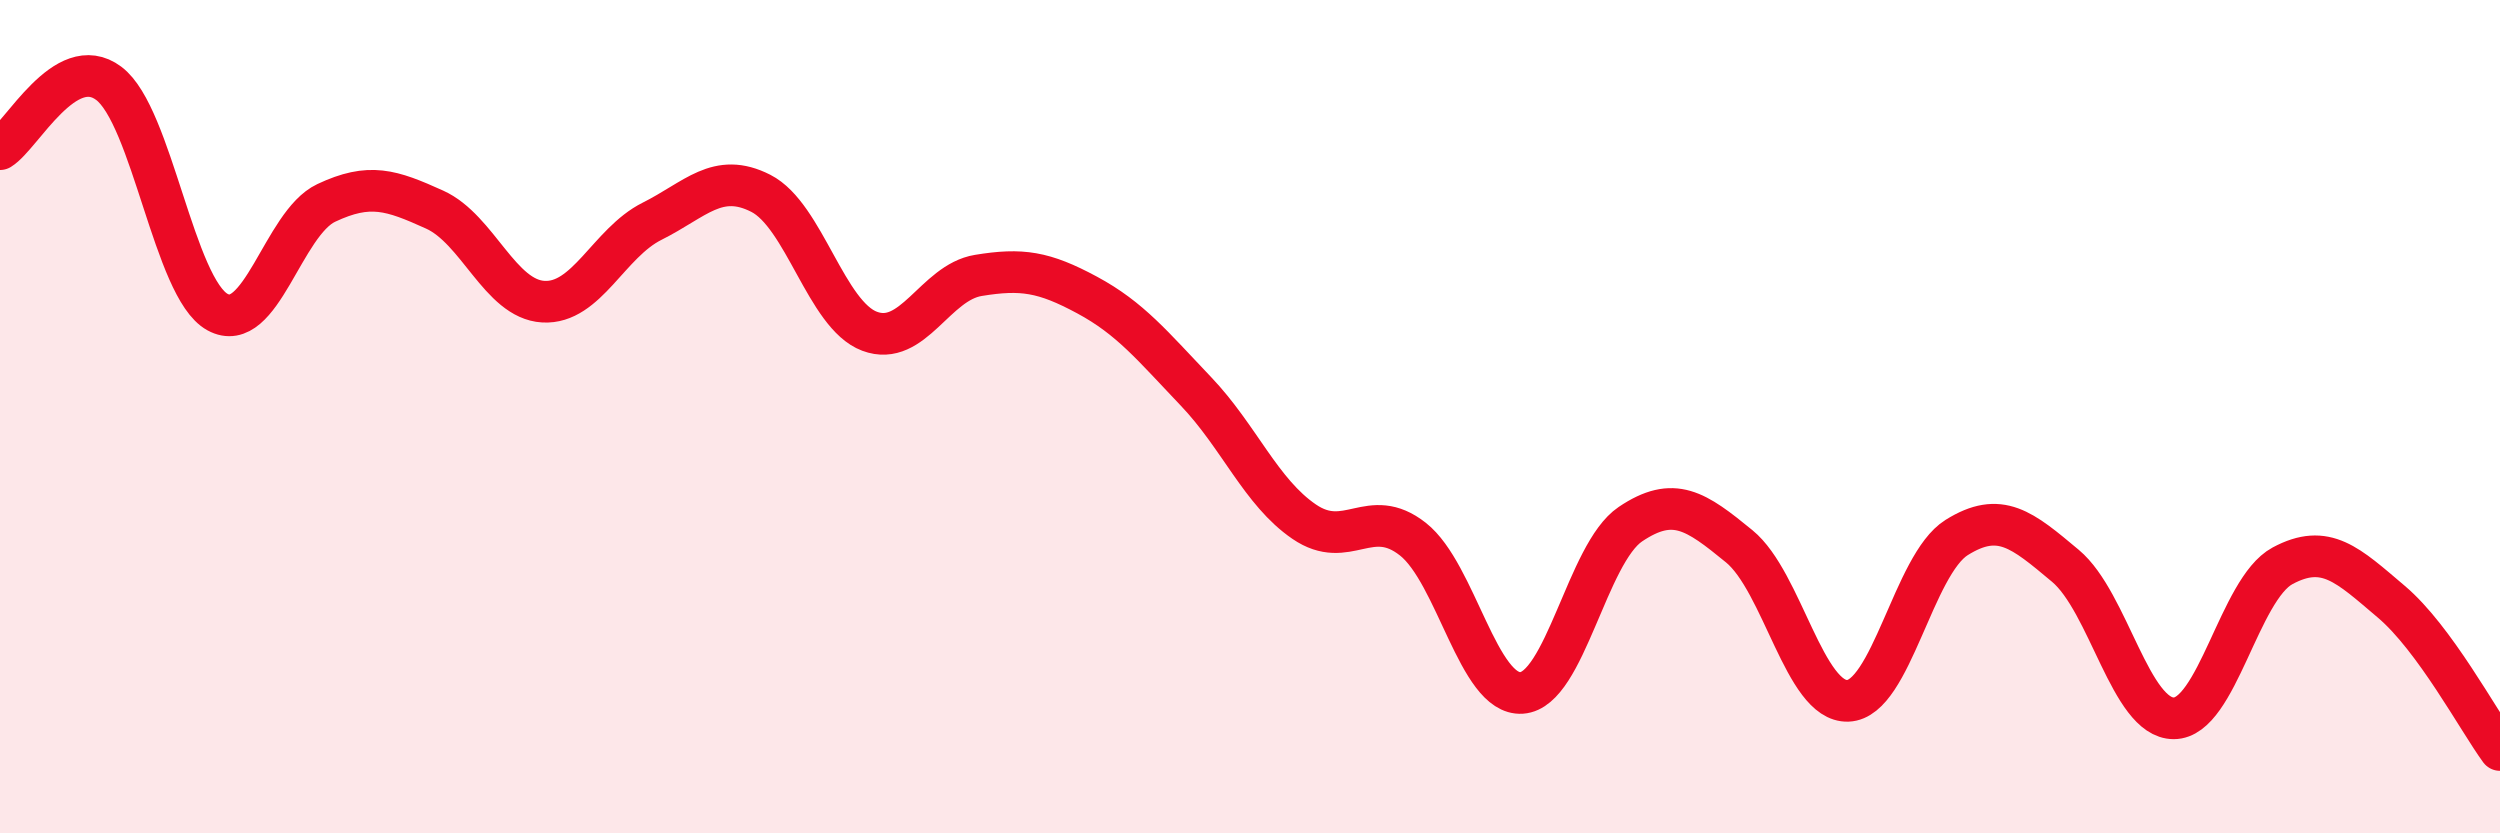
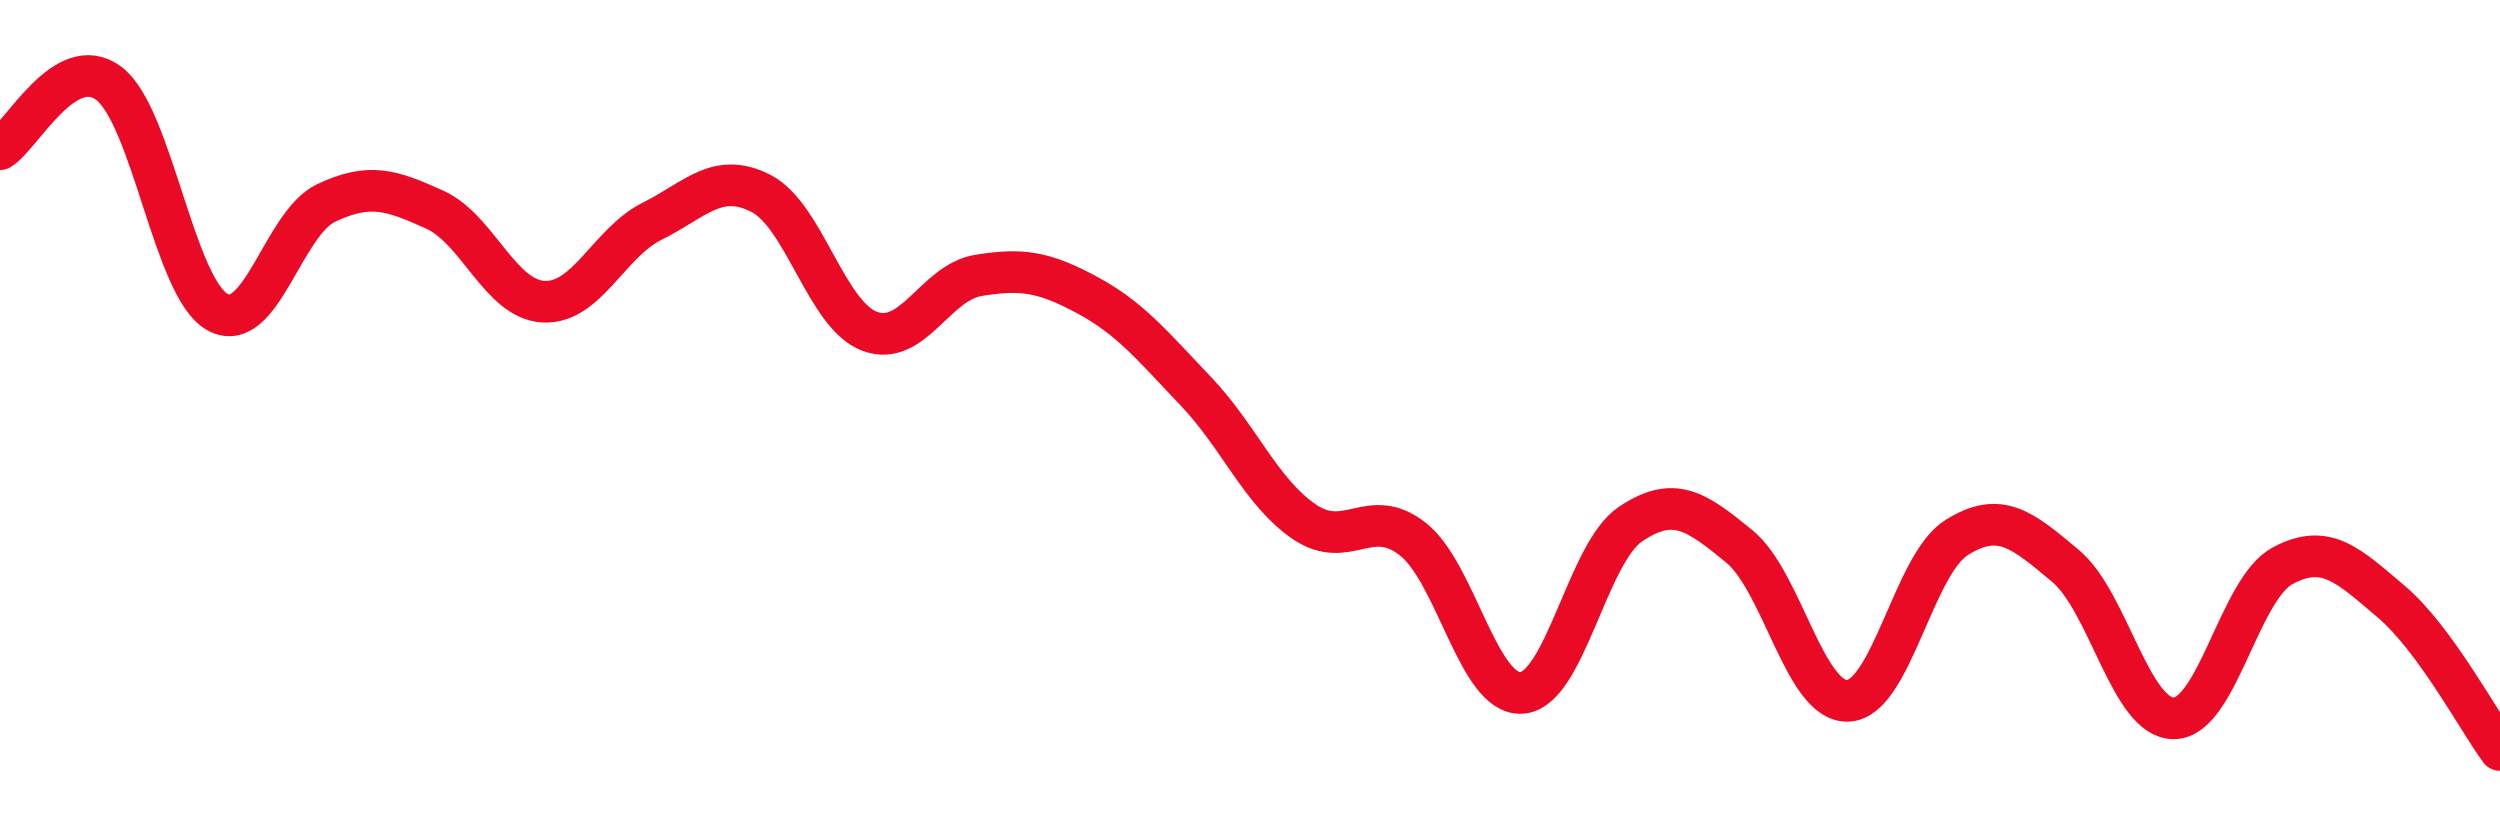
<svg xmlns="http://www.w3.org/2000/svg" width="60" height="20" viewBox="0 0 60 20">
-   <path d="M 0,3.58 C 0.52,3.26 1.57,1.22 2.61,2 C 3.65,2.78 4.18,6.92 5.22,7.49 C 6.26,8.06 6.79,5.36 7.83,4.87 C 8.87,4.38 9.39,4.56 10.43,5.03 C 11.47,5.5 12,7.18 13.04,7.24 C 14.08,7.3 14.61,5.83 15.65,5.31 C 16.69,4.79 17.22,4.11 18.26,4.64 C 19.3,5.17 19.83,7.56 20.87,7.95 C 21.91,8.34 22.44,6.78 23.48,6.61 C 24.52,6.44 25.05,6.52 26.09,7.08 C 27.13,7.64 27.66,8.3 28.7,9.39 C 29.74,10.48 30.26,11.81 31.3,12.52 C 32.34,13.23 32.87,12.12 33.91,12.94 C 34.95,13.76 35.48,16.7 36.52,16.63 C 37.56,16.56 38.09,13.28 39.13,12.58 C 40.17,11.88 40.7,12.26 41.74,13.11 C 42.78,13.96 43.31,16.86 44.35,16.82 C 45.39,16.78 45.92,13.55 46.96,12.9 C 48,12.25 48.53,12.71 49.57,13.58 C 50.61,14.45 51.13,17.24 52.17,17.24 C 53.21,17.24 53.74,14.14 54.78,13.58 C 55.82,13.02 56.35,13.56 57.39,14.44 C 58.43,15.32 59.48,17.29 60,18L60 20L0 20Z" fill="#EB0A25" opacity="0.1" stroke-linecap="round" stroke-linejoin="round" />
  <path d="M 0,3.58 C 0.52,3.26 1.57,1.22 2.61,2 C 3.65,2.78 4.18,6.92 5.22,7.49 C 6.26,8.06 6.79,5.36 7.83,4.87 C 8.87,4.38 9.39,4.56 10.43,5.03 C 11.47,5.5 12,7.18 13.04,7.24 C 14.08,7.3 14.61,5.83 15.65,5.31 C 16.69,4.79 17.22,4.11 18.26,4.64 C 19.3,5.17 19.83,7.56 20.87,7.95 C 21.91,8.34 22.44,6.78 23.48,6.61 C 24.52,6.44 25.05,6.52 26.09,7.08 C 27.13,7.64 27.66,8.3 28.7,9.39 C 29.74,10.48 30.26,11.81 31.3,12.52 C 32.34,13.23 32.87,12.12 33.91,12.94 C 34.95,13.76 35.48,16.7 36.52,16.63 C 37.56,16.56 38.09,13.28 39.13,12.58 C 40.17,11.88 40.7,12.26 41.74,13.11 C 42.78,13.96 43.31,16.86 44.35,16.82 C 45.39,16.78 45.92,13.55 46.96,12.9 C 48,12.25 48.53,12.71 49.57,13.58 C 50.61,14.45 51.13,17.24 52.17,17.24 C 53.21,17.24 53.74,14.14 54.78,13.58 C 55.82,13.02 56.35,13.56 57.39,14.44 C 58.43,15.32 59.48,17.29 60,18" stroke="#EB0A25" stroke-width="1" fill="none" stroke-linecap="round" stroke-linejoin="round" />
</svg>